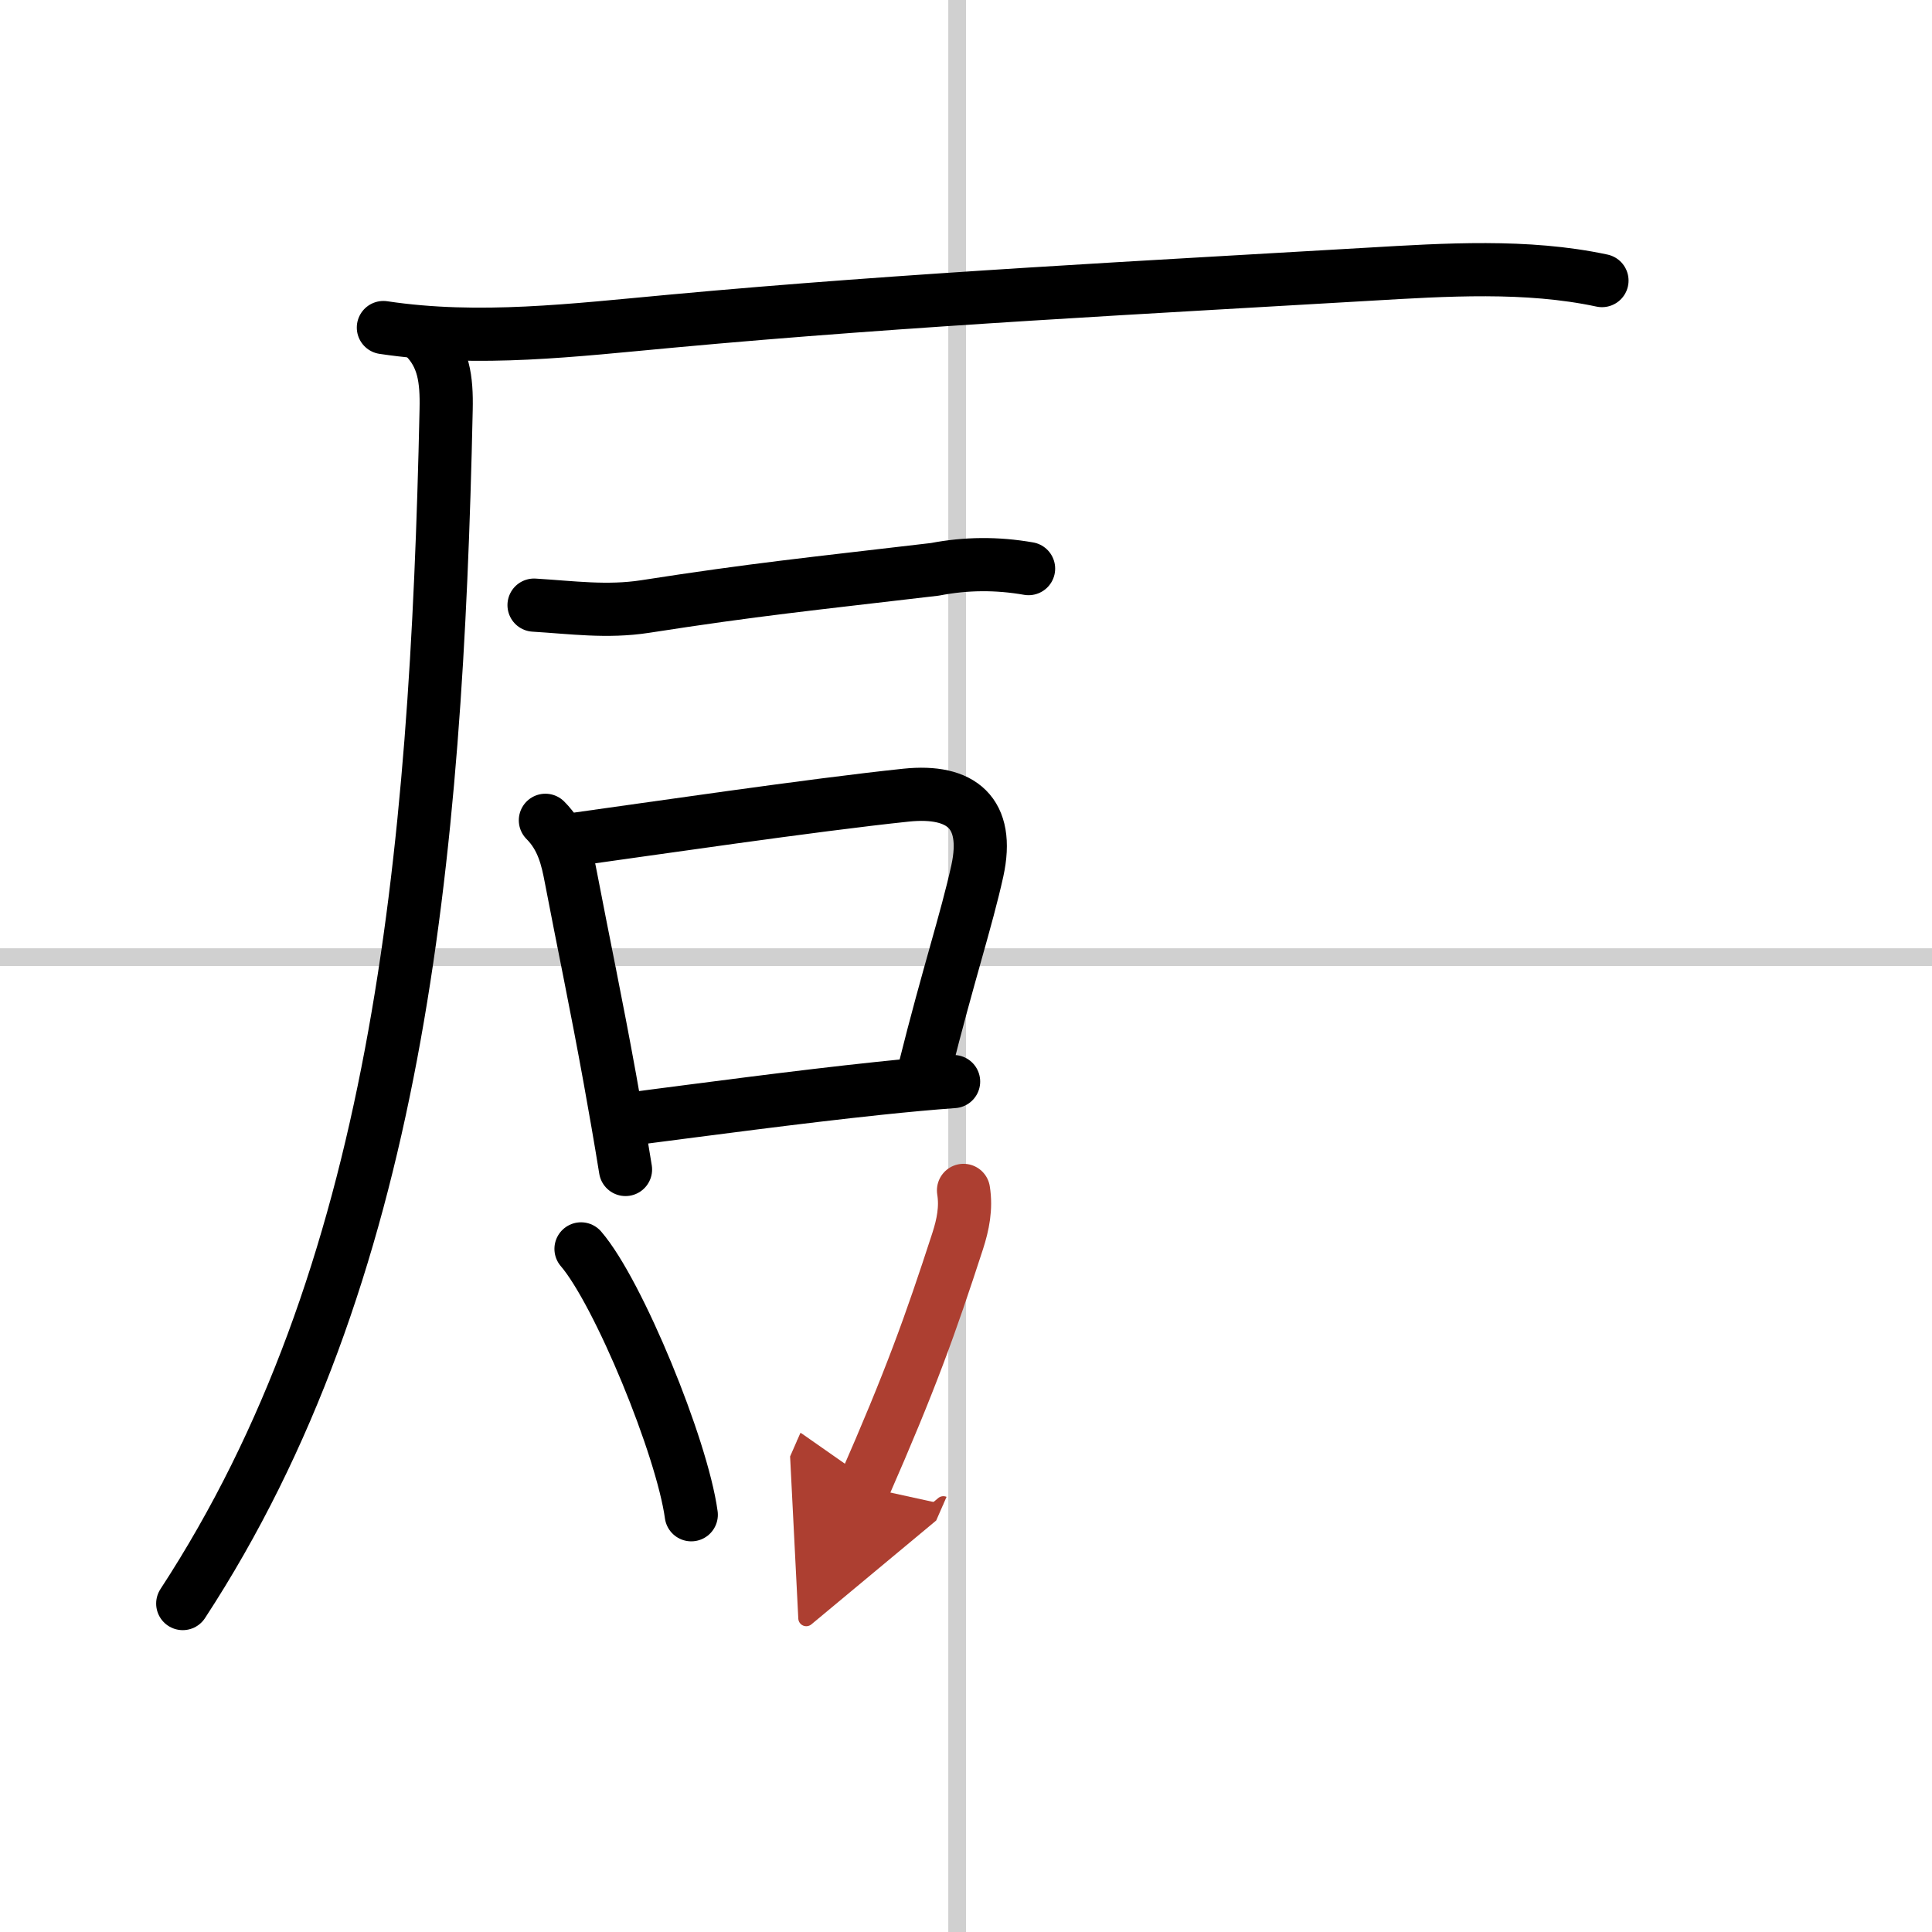
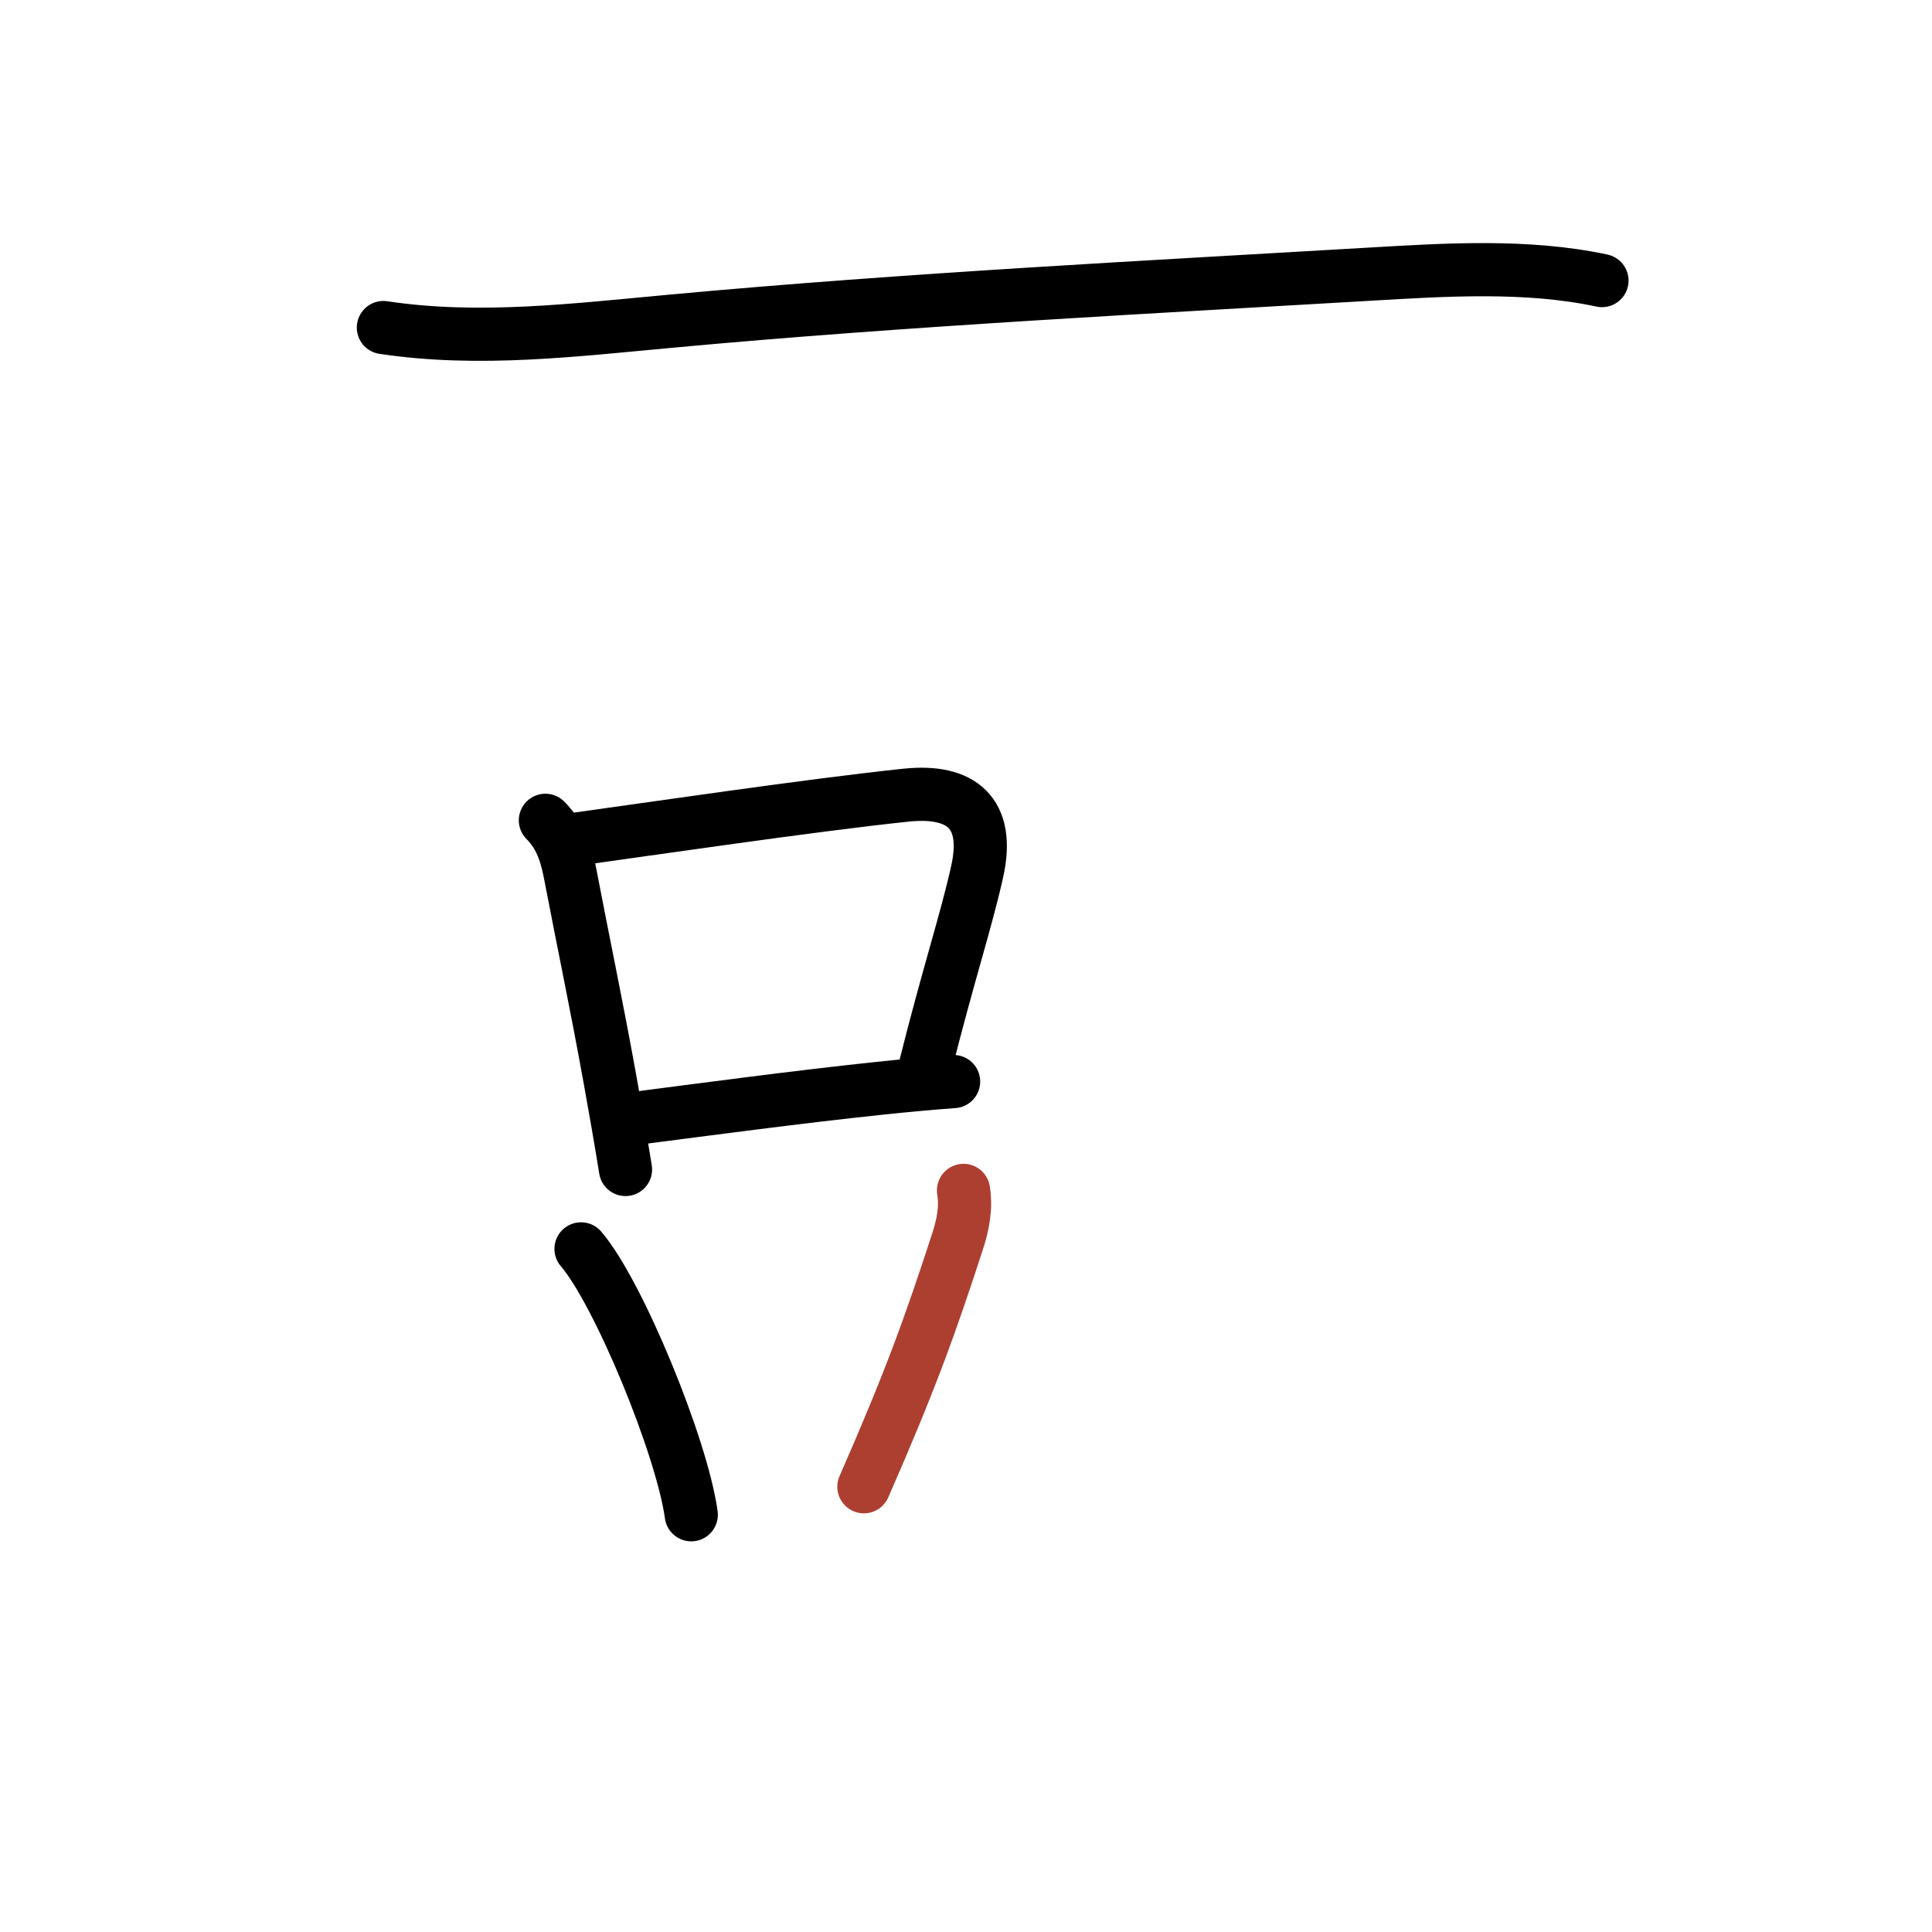
<svg xmlns="http://www.w3.org/2000/svg" width="400" height="400" viewBox="0 0 109 109">
  <defs>
    <marker id="a" markerWidth="4" orient="auto" refX="1" refY="5" viewBox="0 0 10 10">
-       <polyline points="0 0 10 5 0 10 1 5" fill="#ad3f31" stroke="#ad3f31" />
-     </marker>
+       </marker>
  </defs>
  <g fill="none" stroke="#000" stroke-linecap="round" stroke-linejoin="round" stroke-width="3">
    <rect width="100%" height="100%" fill="#fff" stroke="#fff" />
-     <line x1="54" x2="54" y2="109" stroke="#d0d0d0" stroke-width="1" />
-     <line x2="109" y1="54" y2="54" stroke="#d0d0d0" stroke-width="1" />
    <path d="m21.63 18.48c5.4 0.81 10.77 0.14 16.24-0.36 13.38-1.24 27.54-1.95 39.38-2.65 4.28-0.25 8.89-0.55 13.13 0.36" />
-     <path d="M23.94,19c1.09,1.09,1.27,2.38,1.23,4.11C24.62,48.75,22.38,72,10.31,90.47" />
-     <path d="m30.13 34.14c2.15 0.13 4.11 0.41 6.26 0.08 6.24-0.97 9.22-1.26 16.36-2.1 1.75-0.34 3.51-0.35 5.28-0.04" />
    <path d="m30.77 46.28c0.98 0.98 1.24 2.18 1.44 3.23 0.67 3.51 1.44 7.16 2.2 11.36 0.29 1.61 0.59 3.31 0.88 5.11" />
    <path d="m32.46 47.35c3.97-0.55 13.41-1.94 18.67-2.49 3.11-0.32 4.72 1 4.01 4.27-0.62 2.81-1.64 5.85-2.98 11.21" />
    <path d="m36.04 63.07c3.42-0.44 8.92-1.18 13.58-1.67 1.52-0.16 2.94-0.29 4.18-0.38" />
    <path d="m32.78 70.46c2.11 2.45 5.7 11.19 6.22 15" />
    <path d="m54.36 67.16c0.16 1-0.03 1.93-0.33 2.86-1.54 4.74-2.66 7.86-5.29 13.86" marker-end="url(#a)" stroke="#ad3f31" />
  </g>
</svg>